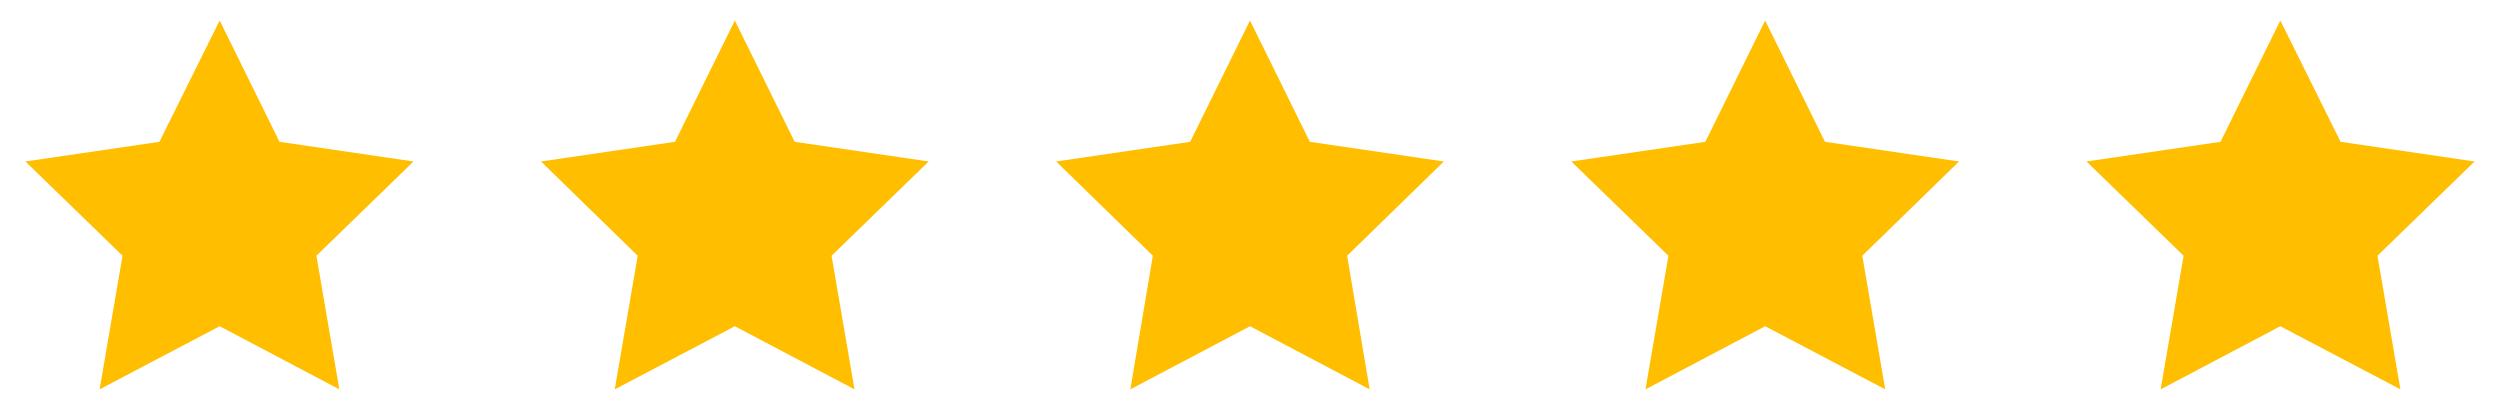
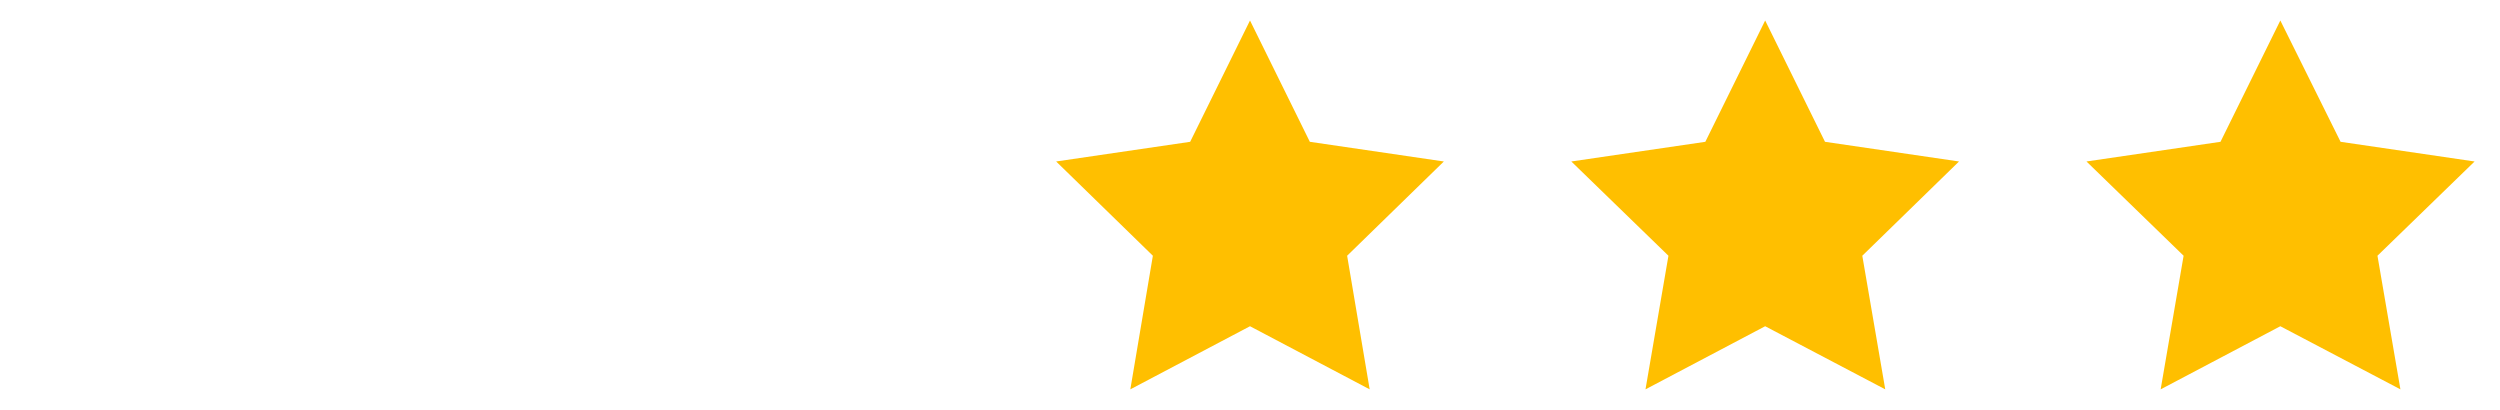
<svg xmlns="http://www.w3.org/2000/svg" x="0px" y="0px" viewBox="0 0 610 100" style="enable-background:new 0 0 610 100;" xml:space="preserve">
  <style type="text/css"> .st0{fill:#F2F2F4;} .st1{fill:#FFFFFF;} .st2{opacity:0.9;fill:url(#SVGID_00000010995556072968612440000011065597868456458923_);} .st3{fill-rule:evenodd;clip-rule:evenodd;fill:#393A3C;} .st4{fill-rule:evenodd;clip-rule:evenodd;fill:#FF4200;} .st5{fill:url(#SVGID_00000133516213056441347620000006093779270391755667_);} .st6{fill:url(#SVGID_00000060005953844377015370000009011484377164837774_);} .st7{fill:url(#SVGID_00000053545558316426914350000013073230730725755064_);} .st8{clip-path:url(#SVGID_00000100351955918500915920000001127497819469874358_);} .st9{fill:url(#SVGID_00000089532413023210939110000009588268801705187517_);} .st10{fill:url(#SVGID_00000109025690571790852230000007389239550305060224_);} .st11{fill:url(#SVGID_00000183939971314142540350000007451560722003304845_);} .st12{fill:url(#SVGID_00000144337338021497600730000005792054576038216351_);} .st13{fill:url(#SVGID_00000110433531303151844630000017360019137017715891_);} .st14{fill:url(#SVGID_00000053516632298483902820000006918877309335308176_);} .st15{fill:url(#SVGID_00000031176973606100886270000006052431952174994579_);} .st16{fill:url(#SVGID_00000132800448979760825890000016079748758669329556_);} .st17{fill:url(#SVGID_00000021096632647895368120000006471608531130935470_);} .st18{fill:url(#SVGID_00000069377659021271883260000003758220634226477742_);} .st19{fill:#FF4200;} .st20{opacity:0.9;fill:url(#SVGID_00000062167181527107579920000005777861164604127636_);} .st21{fill:url(#SVGID_00000071527025349818085360000001379519420219736767_);} .st22{fill:url(#SVGID_00000160167850988082577890000003750072698515502009_);} .st23{fill:url(#SVGID_00000167368221990345490200000012845573360298488474_);} .st24{fill:url(#SVGID_00000060739992114409965580000017830247319142665088_);} .st25{clip-path:url(#SVGID_00000176725454950738221670000010395259775496729234_);} .st26{fill:url(#SVGID_00000103263287184084630370000004506739070462498982_);} .st27{fill:url(#SVGID_00000165207994279133190720000002159255015822586020_);} .st28{fill:url(#SVGID_00000109735248232606345810000018168184802984160165_);} .st29{fill:url(#SVGID_00000111877508871615444550000006689414684831548580_);} .st30{fill:#FF744D;} .st31{fill:#393A3C;} .st32{fill:url(#SVGID_00000050628716387233346550000000784680778307589044_);} .st33{fill:#FFFF00;} .st34{fill:#AFF9E1;} .st35{opacity:0.9;} .st36{fill:url(#SVGID_00000067217016619991836470000011536625151043450774_);} .st37{fill:url(#SVGID_00000074414608253574385970000014059693588082141874_);} .st38{clip-path:url(#SVGID_00000104695362369888634510000018284969499789894827_);} .st39{opacity:0.7;} .st40{fill:url(#SVGID_00000088824479848939099520000009822889245311713982_);} .st41{fill:url(#SVGID_00000134236550807650680750000000350457813912254387_);} .st42{fill:#FFB500;} .st43{fill:url(#SVGID_00000002383801285385950610000007376770938921760172_);} .st44{fill:#F0A90A;} .st45{fill:url(#SVGID_00000112607605282005163350000008282136726236731799_);} .st46{fill:url(#SVGID_00000072260823688490974640000003829755233753980861_);} .st47{fill:url(#SVGID_00000127014677550902275880000000118384934877918117_);} .st48{fill:url(#SVGID_00000173847713199624750650000015342928206668071553_);} .st49{fill:url(#SVGID_00000116205782445084353030000017558549836549612428_);} .st50{fill:url(#SVGID_00000152960418434111591150000002951403209754480292_);} .st51{fill:url(#SVGID_00000183216403278831278110000003327057566985330069_);} .st52{fill:url(#SVGID_00000128469651122660208650000017851056877292464781_);} .st53{fill:url(#SVGID_00000011019834674965832500000016231229709390836381_);} .st54{fill:url(#SVGID_00000054264591782986178400000001180456772835174022_);} .st55{fill:url(#SVGID_00000047783166285285403640000003963361413653695907_);} .st56{fill:url(#SVGID_00000110457103835081067540000011147099550451133097_);} .st57{fill:url(#SVGID_00000130621120188507038030000002651333047697041536_);} .st58{fill:url(#SVGID_00000118373826475410703030000001149522258918565773_);} .st59{fill:url(#SVGID_00000105420507421020396890000016589596480628520321_);} .st60{fill:url(#SVGID_00000124146747392622070420000002450629376143185331_);} .st61{fill:url(#SVGID_00000152237697503389884570000009703986473528964787_);} .st62{fill:url(#SVGID_00000050663160226215059020000009546261047615255186_);} .st63{fill:url(#SVGID_00000035532879079252186690000002527496099051766429_);} .st64{fill:url(#SVGID_00000114763594123148054290000018259902951134068360_);} .st65{clip-path:url(#SVGID_00000011010636155364087010000013605337182833380536_);} .st66{fill:url(#SVGID_00000002349326551387946830000002223235362469365900_);} .st67{fill:url(#SVGID_00000131331300289381246690000007777431372784399029_);} .st68{fill:url(#SVGID_00000101783707070432505860000011839977506184224920_);} .st69{fill:url(#SVGID_00000179618823202113194930000008749268654834905746_);} .st70{fill:url(#SVGID_00000174565770037408430410000008930417193416982197_);} .st71{fill:url(#SVGID_00000136406439456576736150000010449494192179022229_);} .st72{fill:url(#SVGID_00000097491071447815102830000009025965489177327503_);} .st73{fill:url(#SVGID_00000066507257309961707560000014081711580177986471_);} .st74{fill:url(#SVGID_00000023259323614437048240000004783192963901337776_);} .st75{fill:url(#SVGID_00000100366256097853498630000018006103873540685710_);} .st76{fill:url(#SVGID_00000013899959072968022350000003901891837018906524_);} .st77{fill:url(#SVGID_00000099623309546117086090000011177774354818247575_);} .st78{fill:url(#SVGID_00000112618678094293721920000006281373653167865009_);} .st79{fill:url(#SVGID_00000004533063317923035050000006386428329405878925_);} .st80{fill:url(#SVGID_00000003088655560198387690000000291267214364430466_);} .st81{fill:url(#SVGID_00000080903782058672384990000002311784135639476645_);} .st82{fill:url(#SVGID_00000155122768764947428260000016046189935787970982_);} .st83{fill:url(#SVGID_00000087402629984272879940000003021140517726719134_);} .st84{fill:url(#SVGID_00000167363068421486794650000000641938712549580939_);} .st85{fill:url(#SVGID_00000168834222432054306430000001687220826577227453_);} .st86{fill:url(#SVGID_00000054266796531073420720000003470636423844044202_);} .st87{fill:url(#SVGID_00000155127214172247340130000012993050958154886053_);} .st88{fill:url(#SVGID_00000161610525438098797430000007324751117332064147_);} .st89{fill:url(#SVGID_00000080915862555226724970000003174952805809731241_);} .st90{fill:url(#SVGID_00000100372304616957024850000015549816888791681961_);} .st91{fill:url(#SVGID_00000138564171734170210230000017756663052070438051_);} .st92{fill:url(#SVGID_00000163057207118988837660000000838430274697970100_);} .st93{fill:url(#SVGID_00000172435392030444335040000001306777659194438561_);} .st94{fill-rule:evenodd;clip-rule:evenodd;fill:#FF4000;} .st95{fill:none;stroke:#0BB280;stroke-width:3;stroke-linecap:round;stroke-linejoin:round;stroke-miterlimit:10;} .st96{fill:#393B3D;} .st97{fill-rule:evenodd;clip-rule:evenodd;fill:#FFFFFF;} .st98{fill:#353637;} .st99{clip-path:url(#SVGID_00000166633890762158481060000002229811984642852271_);} .st100{opacity:0.92;clip-path:url(#SVGID_00000169522895757731612070000005142978673149908116_);} .st101{opacity:0.92;} .st102{clip-path:url(#SVGID_00000172399636942205395870000001071316838551982246_);} .st103{fill:url(#SVGID_00000036958558324141513510000014570340213585721240_);} .st104{clip-path:url(#SVGID_00000093869387421702334860000010913557827894547091_);} .st105{fill:#CFD2D5;} .st106{opacity:0.3;fill:#FF4200;} .st107{fill:url(#SVGID_00000028285580938905481430000012931580324536178817_);} .st108{fill:url(#SVGID_00000042695009859070439790000000875130779874514310_);} .st109{fill:#FFBF00;} .st110{fill:none;stroke:#CFD2D5;stroke-miterlimit:10;} .st111{fill:none;stroke:#707378;stroke-width:2;stroke-linecap:round;stroke-linejoin:round;stroke-miterlimit:10;} .st112{fill:#0BB280;} .st113{clip-path:url(#SVGID_00000171699713050206141530000001725729036942096537_);} .st114{opacity:0.92;clip-path:url(#SVGID_00000108294275629995066130000013291882832363129757_);} .st115{clip-path:url(#SVGID_00000074402382358831220820000006376302242438480517_);fill:url(#SVGID_00000099649953139612822930000015044558433709806989_);} .st116{clip-path:url(#SVGID_00000108294275629995066130000013291882832363129757_);} </style>
  <g id="Layer_3"> </g>
  <g id="Layer_1"> </g>
  <g id="Layer_2">
    <g>
-       <polygon class="st109" points="53.6,5 68.2,34.6 100.9,39.4 77.2,62.4 82.8,95 53.6,79.6 24.3,95 29.9,62.4 6.2,39.4 38.9,34.6 " />
-       <polygon class="st109" points="179.3,5 193.9,34.6 226.6,39.4 202.9,62.4 208.5,95 179.3,79.6 150,95 155.6,62.4 132,39.4 164.7,34.6 " />
      <polygon class="st109" points="305,5 319.6,34.6 352.3,39.4 328.7,62.4 334.2,95 305,79.6 275.8,95 281.3,62.4 257.7,39.4 290.4,34.6 " />
      <polygon class="st109" points="430.7,5 445.3,34.6 478,39.4 454.4,62.4 460,95 430.7,79.6 401.5,95 407.1,62.4 383.4,39.4 416.1,34.6 " />
      <polygon class="st109" points="556.4,5 571.1,34.6 603.8,39.4 580.1,62.4 585.7,95 556.4,79.6 527.2,95 532.8,62.4 509.1,39.4 541.8,34.6 " />
    </g>
  </g>
</svg>